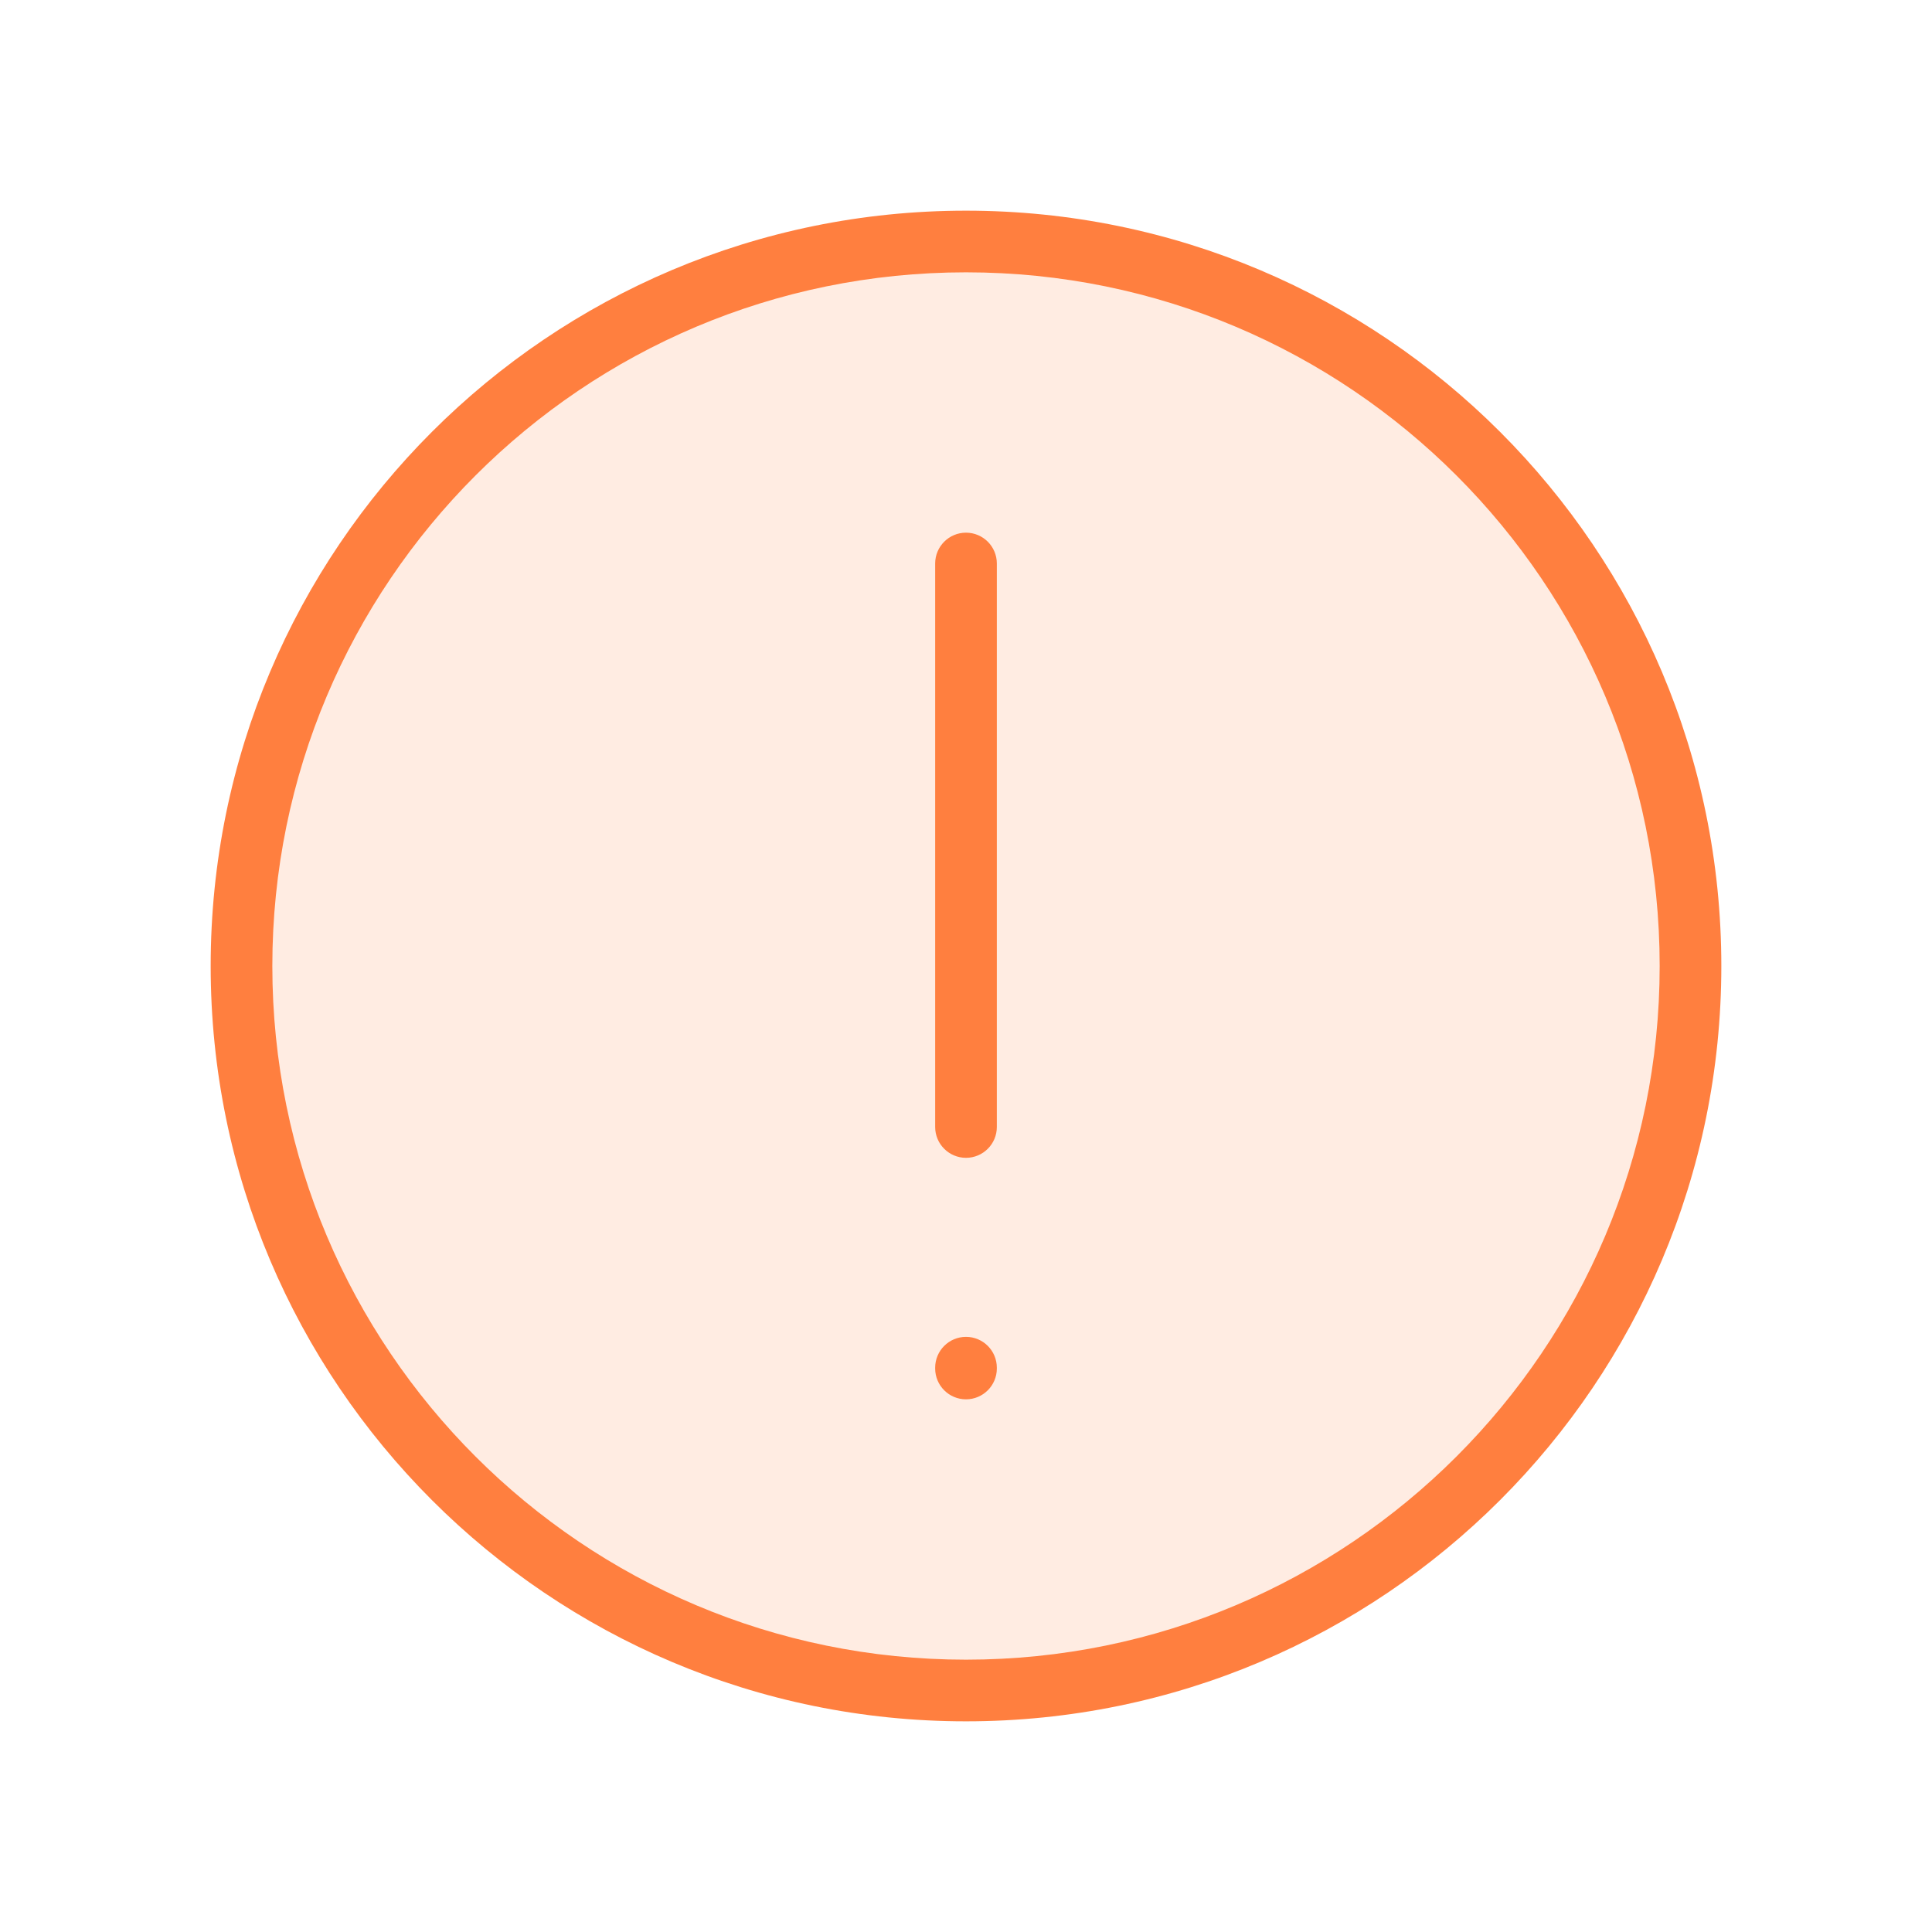
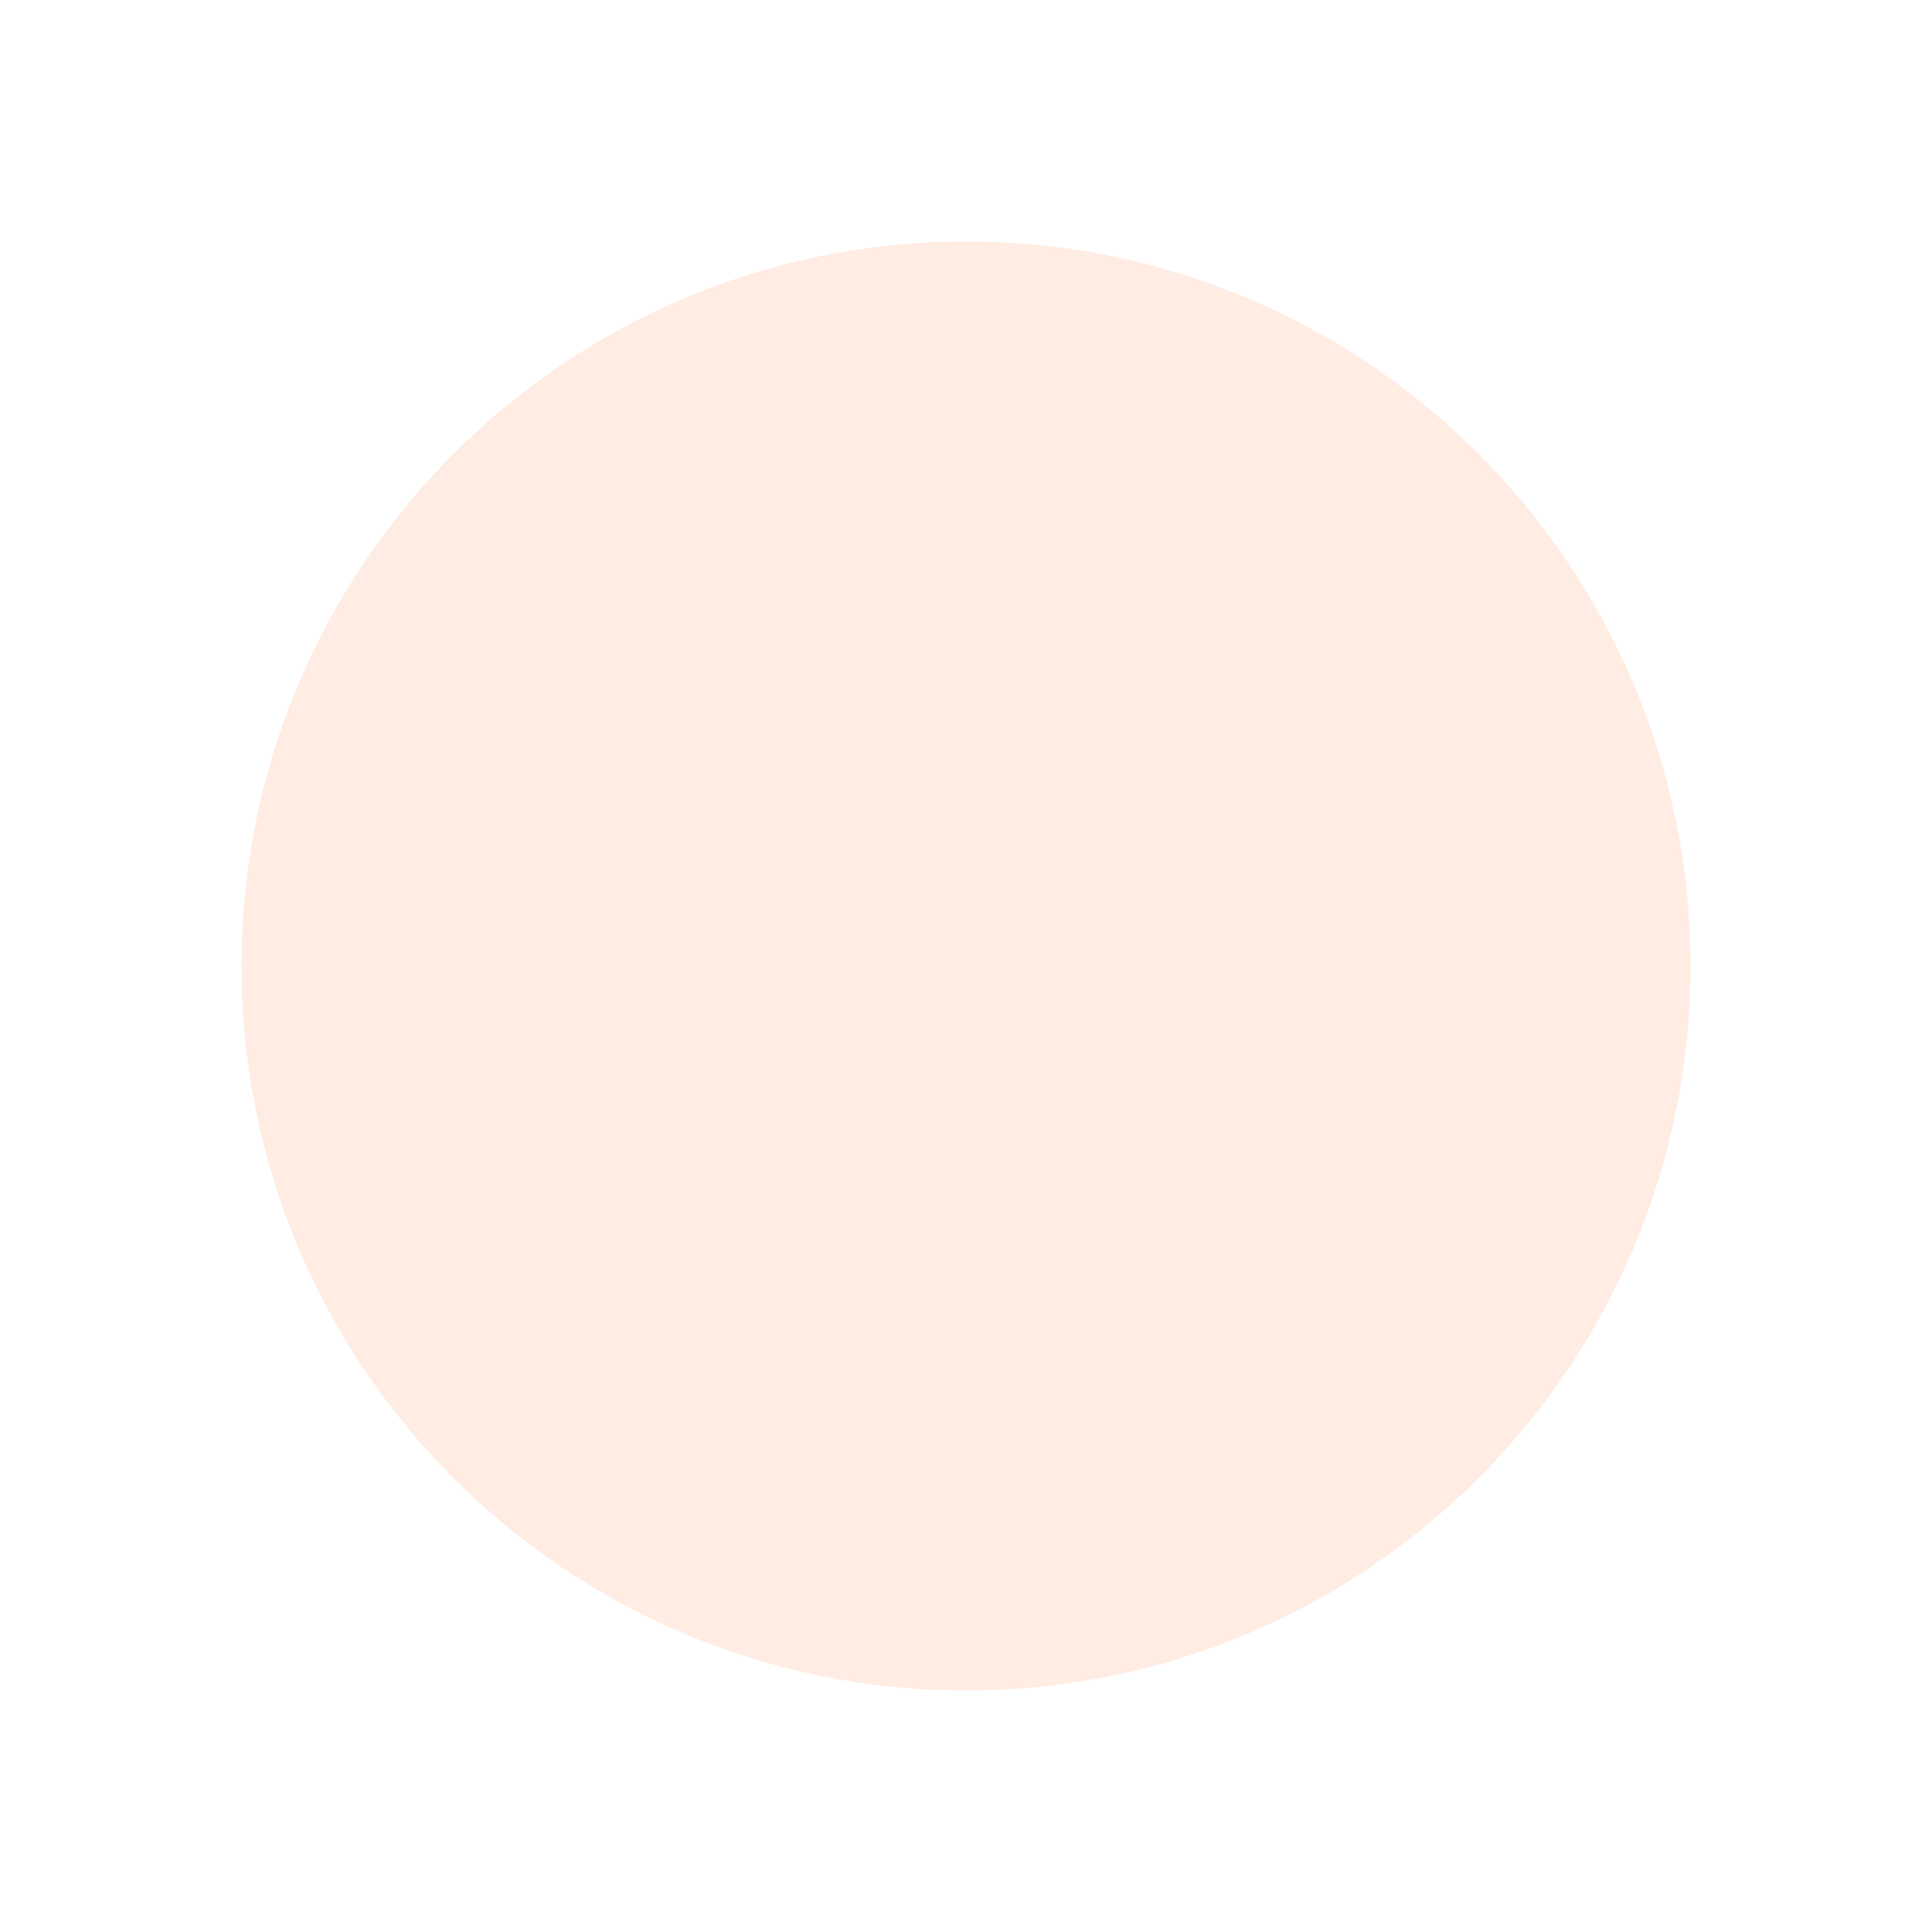
<svg xmlns="http://www.w3.org/2000/svg" width="94" height="94" viewBox="0 0 94 94" fill="none">
-   <path opacity="0.15" d="M82.25 47C82.25 66.468 66.468 82.25 47 82.25C27.532 82.25 11.75 66.468 11.75 47C11.75 27.532 27.532 11.75 47 11.75C66.468 11.75 82.25 27.532 82.25 47Z" fill="#FF7F3F" />
-   <path d="M48.5 66.544C48.5 65.716 47.828 65.044 47 65.044C46.172 65.044 45.5 65.716 45.5 66.544H48.5ZM45.5 66.583C45.5 67.412 46.172 68.083 47 68.083C47.828 68.083 48.5 67.412 48.5 66.583H45.5ZM48.5 27.417C48.5 26.588 47.828 25.917 47 25.917C46.172 25.917 45.5 26.588 45.5 27.417H48.5ZM45.5 54.833C45.5 55.662 46.172 56.333 47 56.333C47.828 56.333 48.5 55.662 48.5 54.833H45.5ZM45.5 66.544V66.583H48.5V66.544H45.5ZM45.5 27.417V54.833H48.5V27.417H45.5ZM80.75 47C80.75 65.64 65.64 80.75 47 80.75V83.75C67.296 83.75 83.75 67.296 83.75 47H80.75ZM47 80.75C28.36 80.75 13.25 65.64 13.25 47H10.25C10.25 67.296 26.703 83.75 47 83.75V80.75ZM13.25 47C13.25 28.36 28.36 13.25 47 13.25V10.25C26.703 10.25 10.25 26.703 10.25 47H13.25ZM47 13.25C65.64 13.25 80.75 28.36 80.75 47H83.75C83.75 26.703 67.296 10.25 47 10.25V13.25Z" fill="#FF7F3F" />
+   <path opacity="0.15" d="M82.25 47C82.25 66.468 66.468 82.25 47 82.25C27.532 82.25 11.75 66.468 11.75 47C11.75 27.532 27.532 11.75 47 11.75C66.468 11.75 82.25 27.532 82.25 47" fill="#FF7F3F" />
</svg>